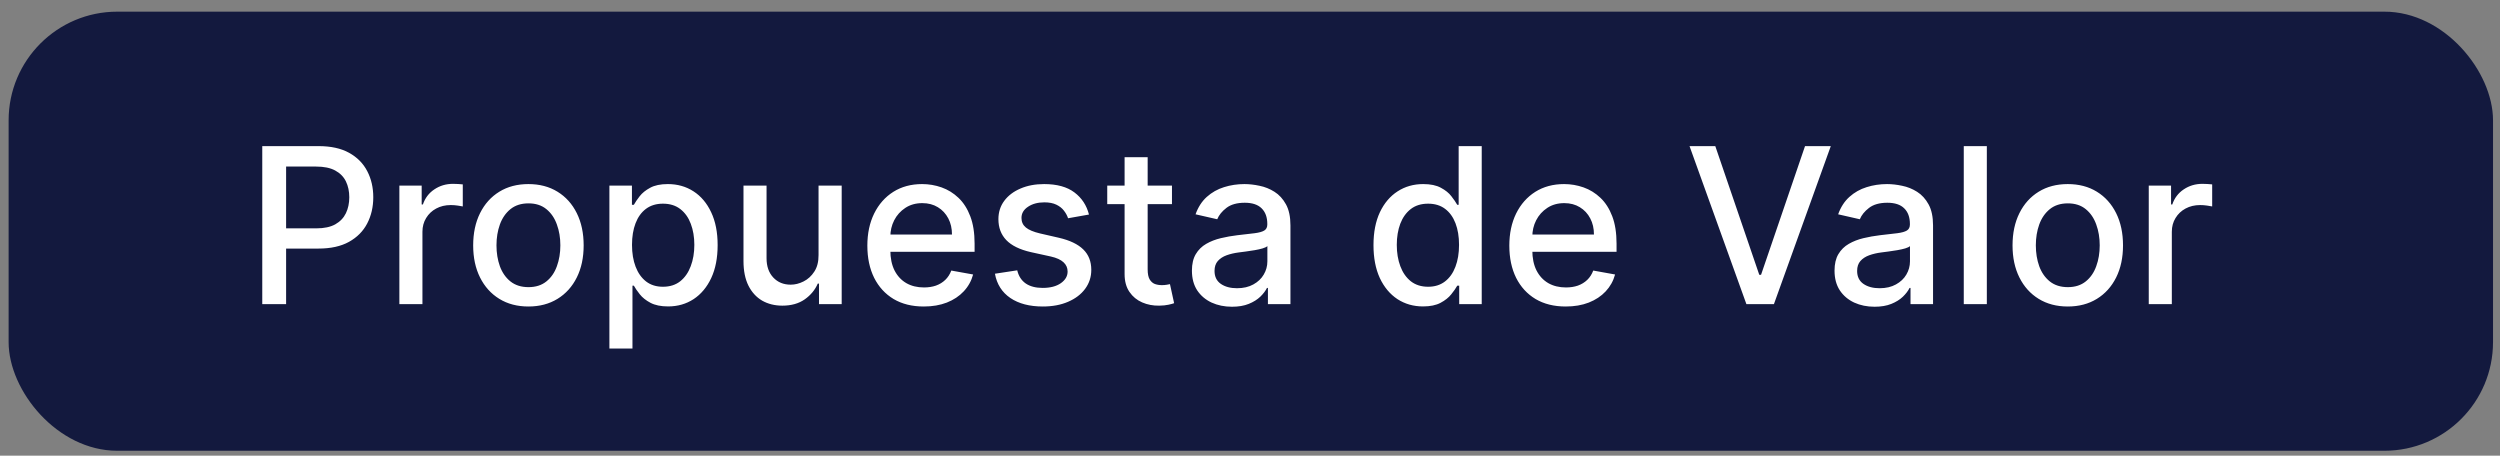
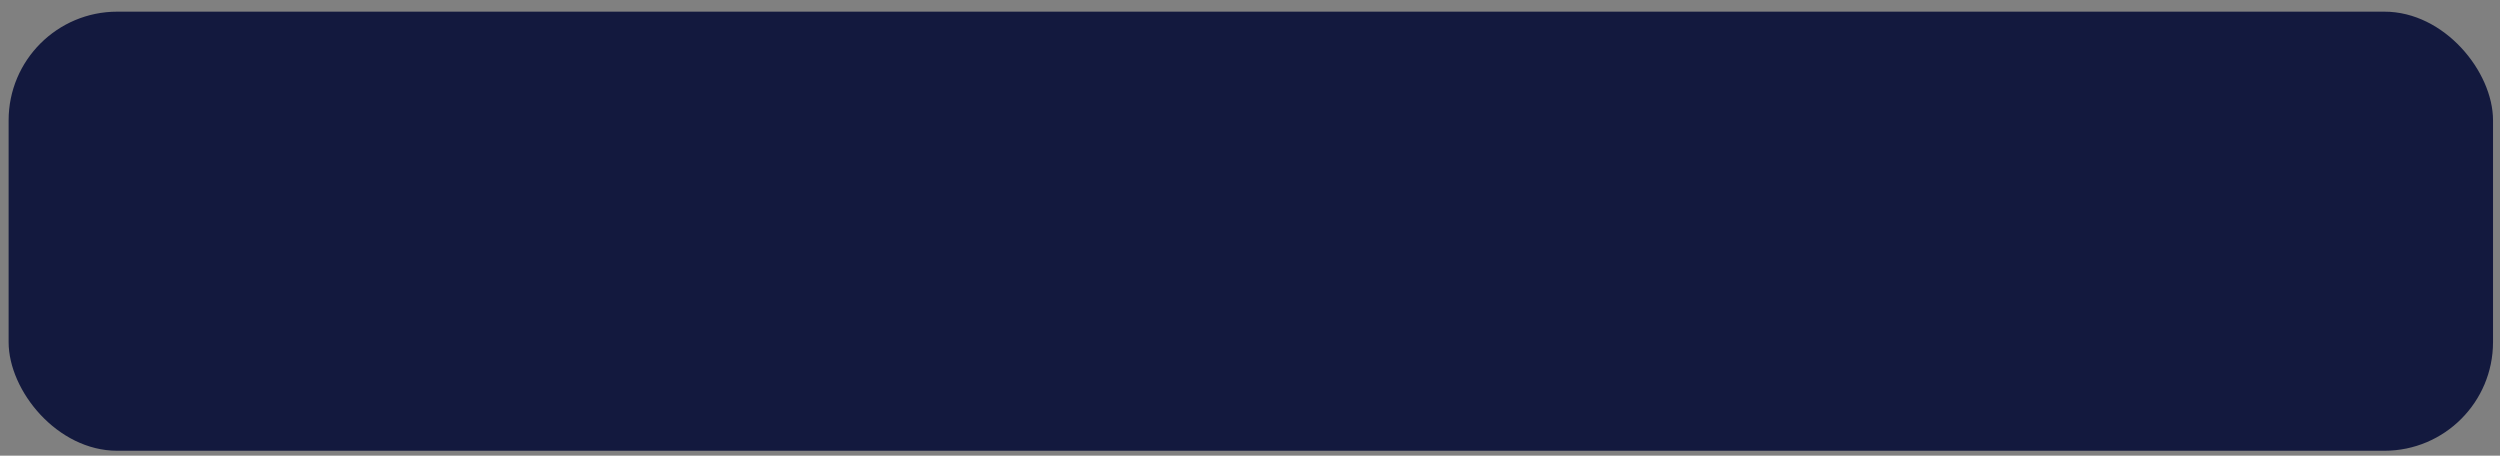
<svg xmlns="http://www.w3.org/2000/svg" fill="none" viewBox="0 0 203 37" height="37" width="203">
  <rect x="0" y="0" width="203" height="37" fill="#808080" stroke="none" />
  <rect fill="#13193E" rx="8.82" height="35.654" width="201.733" y="0.947" x="0.7" />
-   <path fill="white" d="M21.296 24.694V11.865H25.869C26.867 11.865 27.694 12.046 28.35 12.41C29.005 12.773 29.496 13.27 29.822 13.901C30.148 14.527 30.31 15.233 30.31 16.018C30.31 16.807 30.145 17.517 29.816 18.148C29.49 18.774 28.997 19.271 28.337 19.639C27.681 20.002 26.857 20.184 25.863 20.184H22.718V18.542H25.687C26.318 18.542 26.829 18.434 27.222 18.217C27.615 17.995 27.903 17.695 28.087 17.315C28.27 16.935 28.362 16.502 28.362 16.018C28.362 15.534 28.27 15.103 28.087 14.727C27.903 14.352 27.613 14.057 27.216 13.844C26.823 13.631 26.305 13.525 25.662 13.525H23.232V24.694H21.296ZM32.429 24.694V15.072H34.24V16.601H34.34C34.515 16.083 34.824 15.675 35.267 15.379C35.714 15.078 36.219 14.928 36.783 14.928C36.9 14.928 37.038 14.932 37.196 14.941C37.359 14.949 37.486 14.959 37.578 14.972V16.763C37.503 16.742 37.37 16.72 37.178 16.695C36.985 16.665 36.793 16.651 36.601 16.651C36.158 16.651 35.764 16.745 35.417 16.933C35.075 17.116 34.803 17.373 34.603 17.703C34.402 18.029 34.302 18.4 34.302 18.818V24.694H32.429ZM42.908 24.888C42.006 24.888 41.218 24.681 40.546 24.268C39.874 23.855 39.352 23.276 38.98 22.533C38.608 21.789 38.422 20.921 38.422 19.927C38.422 18.929 38.608 18.056 38.98 17.308C39.352 16.561 39.874 15.98 40.546 15.567C41.218 15.153 42.006 14.947 42.908 14.947C43.81 14.947 44.597 15.153 45.269 15.567C45.942 15.98 46.464 16.561 46.835 17.308C47.207 18.056 47.393 18.929 47.393 19.927C47.393 20.921 47.207 21.789 46.835 22.533C46.464 23.276 45.942 23.855 45.269 24.268C44.597 24.681 43.81 24.888 42.908 24.888ZM42.914 23.316C43.499 23.316 43.983 23.161 44.367 22.852C44.751 22.543 45.035 22.132 45.219 21.618C45.407 21.105 45.501 20.539 45.501 19.921C45.501 19.307 45.407 18.743 45.219 18.229C45.035 17.711 44.751 17.296 44.367 16.983C43.983 16.669 43.499 16.513 42.914 16.513C42.325 16.513 41.837 16.669 41.448 16.983C41.064 17.296 40.778 17.711 40.59 18.229C40.406 18.743 40.314 19.307 40.314 19.921C40.314 20.539 40.406 21.105 40.59 21.618C40.778 22.132 41.064 22.543 41.448 22.852C41.837 23.161 42.325 23.316 42.914 23.316ZM49.483 28.302V15.072H51.313V16.632H51.469C51.578 16.431 51.734 16.2 51.939 15.937C52.144 15.673 52.428 15.444 52.791 15.248C53.154 15.047 53.635 14.947 54.232 14.947C55.008 14.947 55.702 15.143 56.312 15.536C56.921 15.928 57.399 16.494 57.746 17.233C58.097 17.972 58.272 18.862 58.272 19.902C58.272 20.942 58.099 21.833 57.752 22.577C57.406 23.316 56.929 23.886 56.324 24.287C55.718 24.683 55.027 24.882 54.251 24.882C53.666 24.882 53.188 24.784 52.816 24.587C52.449 24.391 52.16 24.161 51.952 23.898C51.743 23.635 51.582 23.401 51.469 23.197H51.356V28.302H49.483ZM51.319 19.883C51.319 20.559 51.417 21.152 51.613 21.662C51.81 22.172 52.094 22.57 52.465 22.858C52.837 23.142 53.292 23.284 53.831 23.284C54.391 23.284 54.858 23.136 55.234 22.84C55.61 22.539 55.894 22.132 56.086 21.618C56.282 21.105 56.38 20.526 56.38 19.883C56.38 19.248 56.284 18.678 56.092 18.173C55.904 17.668 55.62 17.269 55.24 16.976C54.864 16.684 54.395 16.538 53.831 16.538C53.288 16.538 52.829 16.678 52.453 16.958C52.081 17.237 51.799 17.628 51.607 18.129C51.415 18.63 51.319 19.215 51.319 19.883ZM66.466 20.704V15.072H68.345V24.694H66.503V23.028H66.403C66.182 23.541 65.827 23.969 65.338 24.312C64.854 24.65 64.25 24.819 63.528 24.819C62.91 24.819 62.363 24.683 61.887 24.412C61.415 24.136 61.043 23.729 60.772 23.191C60.504 22.652 60.371 21.986 60.371 21.192V15.072H62.244V20.967C62.244 21.622 62.425 22.144 62.789 22.533C63.152 22.921 63.624 23.115 64.204 23.115C64.555 23.115 64.904 23.028 65.251 22.852C65.601 22.677 65.891 22.412 66.121 22.057C66.355 21.702 66.47 21.251 66.466 20.704ZM75.009 24.888C74.061 24.888 73.244 24.686 72.559 24.28C71.879 23.871 71.352 23.297 70.981 22.558C70.613 21.814 70.429 20.944 70.429 19.946C70.429 18.96 70.613 18.091 70.981 17.34C71.352 16.588 71.87 16.001 72.534 15.579C73.202 15.158 73.983 14.947 74.877 14.947C75.42 14.947 75.946 15.037 76.456 15.216C76.965 15.396 77.422 15.678 77.827 16.062C78.233 16.446 78.552 16.945 78.786 17.559C79.02 18.169 79.137 18.91 79.137 19.783V20.447H71.488V19.044H77.301C77.301 18.551 77.201 18.114 77.001 17.734C76.8 17.35 76.518 17.047 76.155 16.826C75.796 16.605 75.374 16.494 74.889 16.494C74.363 16.494 73.904 16.623 73.511 16.882C73.123 17.137 72.822 17.471 72.609 17.885C72.401 18.294 72.296 18.739 72.296 19.219V20.315C72.296 20.958 72.409 21.505 72.634 21.956C72.864 22.407 73.184 22.752 73.593 22.99C74.002 23.224 74.48 23.341 75.027 23.341C75.382 23.341 75.706 23.291 75.998 23.191C76.291 23.086 76.543 22.931 76.756 22.727C76.969 22.522 77.132 22.27 77.245 21.969L79.018 22.288C78.876 22.81 78.621 23.268 78.253 23.66C77.89 24.049 77.433 24.351 76.882 24.569C76.335 24.782 75.71 24.888 75.009 24.888ZM88.425 17.421L86.727 17.722C86.656 17.505 86.544 17.298 86.389 17.102C86.239 16.905 86.034 16.745 85.775 16.619C85.516 16.494 85.193 16.431 84.804 16.431C84.274 16.431 83.831 16.55 83.476 16.788C83.121 17.022 82.944 17.325 82.944 17.697C82.944 18.018 83.063 18.277 83.301 18.474C83.539 18.67 83.923 18.831 84.453 18.956L85.982 19.307C86.867 19.511 87.527 19.827 87.961 20.253C88.396 20.678 88.613 21.232 88.613 21.913C88.613 22.489 88.446 23.003 88.112 23.454C87.782 23.9 87.32 24.251 86.727 24.506C86.138 24.761 85.456 24.888 84.679 24.888C83.602 24.888 82.722 24.658 82.042 24.199C81.361 23.735 80.943 23.078 80.789 22.226L82.599 21.95C82.712 22.422 82.944 22.779 83.294 23.021C83.645 23.259 84.103 23.378 84.666 23.378C85.28 23.378 85.771 23.251 86.138 22.996C86.506 22.737 86.69 22.422 86.69 22.05C86.69 21.75 86.577 21.497 86.352 21.292C86.13 21.088 85.79 20.933 85.33 20.829L83.702 20.472C82.804 20.267 82.14 19.941 81.71 19.495C81.284 19.048 81.071 18.482 81.071 17.797C81.071 17.229 81.229 16.732 81.547 16.306C81.864 15.88 82.303 15.548 82.862 15.31C83.422 15.068 84.063 14.947 84.785 14.947C85.825 14.947 86.644 15.172 87.241 15.623C87.838 16.07 88.233 16.669 88.425 17.421ZM95.164 15.072V16.576H89.908V15.072H95.164ZM91.317 12.767H93.19V21.869C93.19 22.232 93.245 22.506 93.353 22.689C93.462 22.869 93.602 22.992 93.773 23.059C93.948 23.122 94.138 23.153 94.343 23.153C94.493 23.153 94.625 23.142 94.738 23.122C94.85 23.101 94.938 23.084 95.001 23.072L95.339 24.619C95.23 24.66 95.076 24.702 94.876 24.744C94.675 24.79 94.424 24.815 94.124 24.819C93.631 24.828 93.172 24.74 92.746 24.556C92.32 24.372 91.975 24.088 91.712 23.704C91.449 23.32 91.317 22.838 91.317 22.257V12.767ZM100.036 24.907C99.426 24.907 98.875 24.794 98.382 24.569C97.889 24.339 97.499 24.007 97.21 23.573C96.927 23.138 96.784 22.606 96.784 21.975C96.784 21.432 96.889 20.985 97.098 20.635C97.306 20.284 97.588 20.006 97.943 19.802C98.298 19.597 98.695 19.442 99.134 19.338C99.572 19.234 100.019 19.154 100.474 19.1C101.05 19.033 101.518 18.979 101.877 18.937C102.236 18.891 102.497 18.818 102.66 18.718C102.823 18.618 102.905 18.455 102.905 18.229V18.185C102.905 17.638 102.75 17.214 102.441 16.914C102.136 16.613 101.681 16.463 101.075 16.463C100.445 16.463 99.948 16.603 99.585 16.882C99.225 17.158 98.977 17.465 98.839 17.803L97.079 17.402C97.288 16.818 97.593 16.346 97.993 15.987C98.399 15.623 98.864 15.36 99.39 15.197C99.917 15.03 100.47 14.947 101.05 14.947C101.435 14.947 101.842 14.993 102.272 15.085C102.706 15.172 103.111 15.335 103.487 15.573C103.867 15.811 104.178 16.152 104.421 16.594C104.663 17.033 104.784 17.603 104.784 18.304V24.694H102.955V23.378H102.88C102.758 23.621 102.577 23.859 102.335 24.093C102.092 24.326 101.781 24.521 101.401 24.675C101.021 24.83 100.566 24.907 100.036 24.907ZM100.443 23.404C100.961 23.404 101.403 23.301 101.771 23.096C102.142 22.892 102.424 22.625 102.616 22.295C102.813 21.961 102.911 21.604 102.911 21.224V19.983C102.844 20.05 102.715 20.113 102.522 20.171C102.335 20.225 102.119 20.273 101.877 20.315C101.635 20.353 101.399 20.388 101.169 20.422C100.94 20.451 100.748 20.476 100.593 20.497C100.23 20.543 99.898 20.62 99.597 20.729C99.301 20.837 99.063 20.994 98.883 21.198C98.708 21.399 98.62 21.666 98.62 22C98.62 22.464 98.791 22.815 99.134 23.053C99.476 23.287 99.912 23.404 100.443 23.404ZM115.549 24.882C114.772 24.882 114.079 24.683 113.469 24.287C112.864 23.886 112.388 23.316 112.041 22.577C111.699 21.833 111.527 20.942 111.527 19.902C111.527 18.862 111.701 17.972 112.047 17.233C112.398 16.494 112.878 15.928 113.488 15.536C114.098 15.143 114.789 14.947 115.561 14.947C116.159 14.947 116.639 15.047 117.002 15.248C117.37 15.444 117.654 15.673 117.854 15.937C118.059 16.2 118.217 16.431 118.33 16.632H118.443V11.865H120.316V24.694H118.487V23.197H118.33C118.217 23.401 118.055 23.635 117.842 23.898C117.633 24.161 117.345 24.391 116.977 24.587C116.61 24.784 116.134 24.882 115.549 24.882ZM115.962 23.284C116.501 23.284 116.956 23.142 117.328 22.858C117.704 22.57 117.988 22.172 118.18 21.662C118.376 21.152 118.474 20.559 118.474 19.883C118.474 19.215 118.378 18.63 118.186 18.129C117.994 17.628 117.712 17.237 117.34 16.958C116.969 16.678 116.509 16.538 115.962 16.538C115.399 16.538 114.929 16.684 114.553 16.976C114.177 17.269 113.893 17.668 113.701 18.173C113.513 18.678 113.419 19.248 113.419 19.883C113.419 20.526 113.515 21.105 113.707 21.618C113.899 22.132 114.183 22.539 114.559 22.84C114.939 23.136 115.407 23.284 115.962 23.284ZM127.136 24.888C126.188 24.888 125.372 24.686 124.687 24.28C124.006 23.871 123.48 23.297 123.108 22.558C122.741 21.814 122.557 20.944 122.557 19.946C122.557 18.96 122.741 18.091 123.108 17.34C123.48 16.588 123.998 16.001 124.662 15.579C125.33 15.158 126.111 14.947 127.005 14.947C127.547 14.947 128.074 15.037 128.583 15.216C129.093 15.396 129.55 15.678 129.955 16.062C130.36 16.446 130.68 16.945 130.913 17.559C131.147 18.169 131.264 18.91 131.264 19.783V20.447H123.616V19.044H129.429C129.429 18.551 129.329 18.114 129.128 17.734C128.928 17.35 128.646 17.047 128.282 16.826C127.923 16.605 127.502 16.494 127.017 16.494C126.491 16.494 126.032 16.623 125.639 16.882C125.251 17.137 124.95 17.471 124.737 17.885C124.528 18.294 124.424 18.739 124.424 19.219V20.315C124.424 20.958 124.536 21.505 124.762 21.956C124.992 22.407 125.311 22.752 125.72 22.99C126.13 23.224 126.608 23.341 127.155 23.341C127.51 23.341 127.834 23.291 128.126 23.191C128.418 23.086 128.671 22.931 128.884 22.727C129.097 22.522 129.26 22.27 129.372 21.969L131.145 22.288C131.003 22.81 130.748 23.268 130.381 23.66C130.018 24.049 129.56 24.351 129.009 24.569C128.462 24.782 127.838 24.888 127.136 24.888ZM139.282 11.865L142.853 22.314H142.997L146.568 11.865H148.66L144.043 24.694H141.807L137.19 11.865H139.282ZM152.215 24.907C151.605 24.907 151.054 24.794 150.561 24.569C150.068 24.339 149.678 24.007 149.39 23.573C149.106 23.138 148.964 22.606 148.964 21.975C148.964 21.432 149.068 20.985 149.277 20.635C149.486 20.284 149.768 20.006 150.123 19.802C150.478 19.597 150.874 19.442 151.313 19.338C151.751 19.234 152.198 19.154 152.653 19.1C153.23 19.033 153.697 18.979 154.057 18.937C154.416 18.891 154.677 18.818 154.84 18.718C155.002 18.618 155.084 18.455 155.084 18.229V18.185C155.084 17.638 154.929 17.214 154.62 16.914C154.315 16.613 153.86 16.463 153.255 16.463C152.624 16.463 152.127 16.603 151.764 16.882C151.405 17.158 151.156 17.465 151.018 17.803L149.258 17.402C149.467 16.818 149.772 16.346 150.173 15.987C150.578 15.623 151.043 15.36 151.57 15.197C152.096 15.03 152.649 14.947 153.23 14.947C153.614 14.947 154.021 14.993 154.451 15.085C154.885 15.172 155.291 15.335 155.666 15.573C156.046 15.811 156.358 16.152 156.6 16.594C156.842 17.033 156.963 17.603 156.963 18.304V24.694H155.134V23.378H155.059C154.938 23.621 154.756 23.859 154.514 24.093C154.272 24.326 153.96 24.521 153.58 24.675C153.2 24.83 152.745 24.907 152.215 24.907ZM152.622 23.404C153.14 23.404 153.583 23.301 153.95 23.096C154.322 22.892 154.604 22.625 154.796 22.295C154.992 21.961 155.09 21.604 155.09 21.224V19.983C155.023 20.05 154.894 20.113 154.702 20.171C154.514 20.225 154.299 20.273 154.057 20.315C153.814 20.353 153.578 20.388 153.349 20.422C153.119 20.451 152.927 20.476 152.772 20.497C152.409 20.543 152.077 20.62 151.776 20.729C151.48 20.837 151.242 20.994 151.062 21.198C150.887 21.399 150.799 21.666 150.799 22C150.799 22.464 150.97 22.815 151.313 23.053C151.655 23.287 152.092 23.404 152.622 23.404ZM161.331 11.865V24.694H159.458V11.865H161.331ZM167.904 24.888C167.001 24.888 166.214 24.681 165.542 24.268C164.87 23.855 164.348 23.276 163.976 22.533C163.604 21.789 163.418 20.921 163.418 19.927C163.418 18.929 163.604 18.056 163.976 17.308C164.348 16.561 164.87 15.98 165.542 15.567C166.214 15.153 167.001 14.947 167.904 14.947C168.806 14.947 169.593 15.153 170.265 15.567C170.937 15.98 171.459 16.561 171.831 17.308C172.203 18.056 172.389 18.929 172.389 19.927C172.389 20.921 172.203 21.789 171.831 22.533C171.459 23.276 170.937 23.855 170.265 24.268C169.593 24.681 168.806 24.888 167.904 24.888ZM167.91 23.316C168.494 23.316 168.979 23.161 169.363 22.852C169.747 22.543 170.031 22.132 170.215 21.618C170.403 21.105 170.497 20.539 170.497 19.921C170.497 19.307 170.403 18.743 170.215 18.229C170.031 17.711 169.747 17.296 169.363 16.983C168.979 16.669 168.494 16.513 167.91 16.513C167.321 16.513 166.832 16.669 166.444 16.983C166.06 17.296 165.774 17.711 165.586 18.229C165.402 18.743 165.31 19.307 165.31 19.921C165.31 20.539 165.402 21.105 165.586 21.618C165.774 22.132 166.06 22.543 166.444 22.852C166.832 23.161 167.321 23.316 167.91 23.316ZM174.479 24.694V15.072H176.29V16.601H176.39C176.565 16.083 176.874 15.675 177.317 15.379C177.764 15.078 178.269 14.928 178.833 14.928C178.95 14.928 179.088 14.932 179.246 14.941C179.409 14.949 179.537 14.959 179.629 14.972V16.763C179.553 16.742 179.42 16.72 179.228 16.695C179.036 16.665 178.843 16.651 178.651 16.651C178.209 16.651 177.814 16.745 177.467 16.933C177.125 17.116 176.853 17.373 176.653 17.703C176.453 18.029 176.352 18.4 176.352 18.818V24.694H174.479Z" />
</svg>